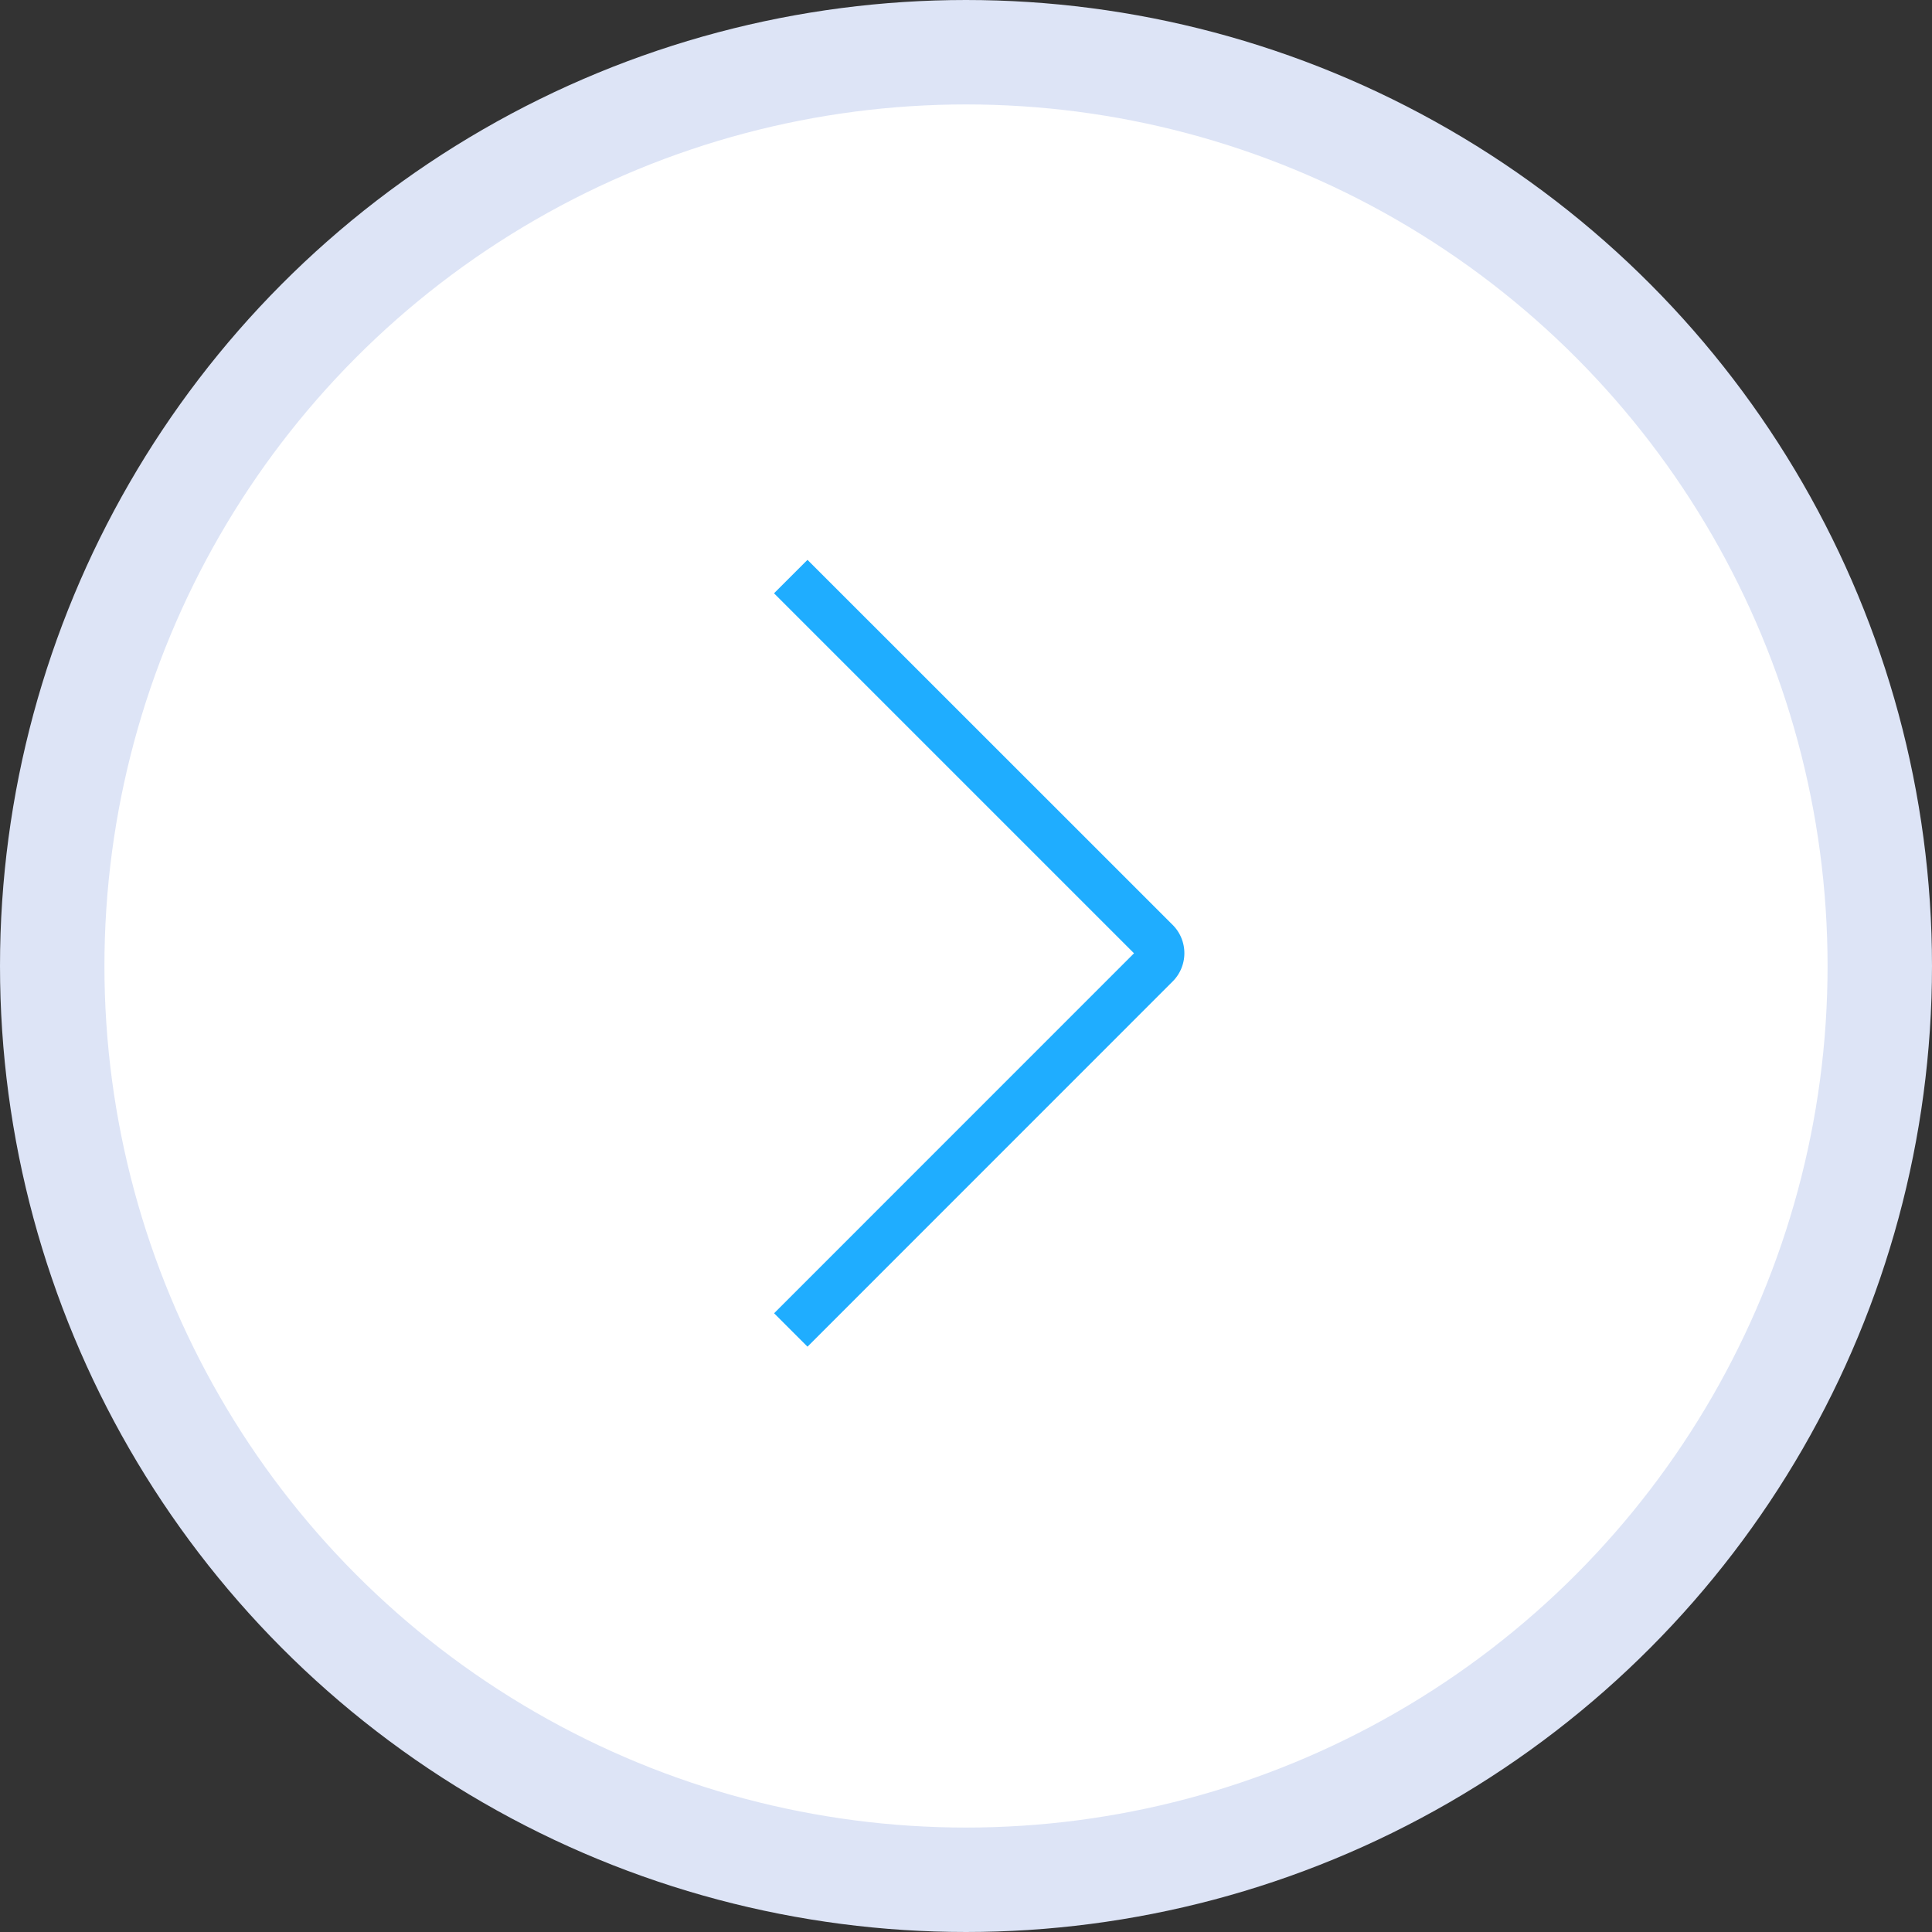
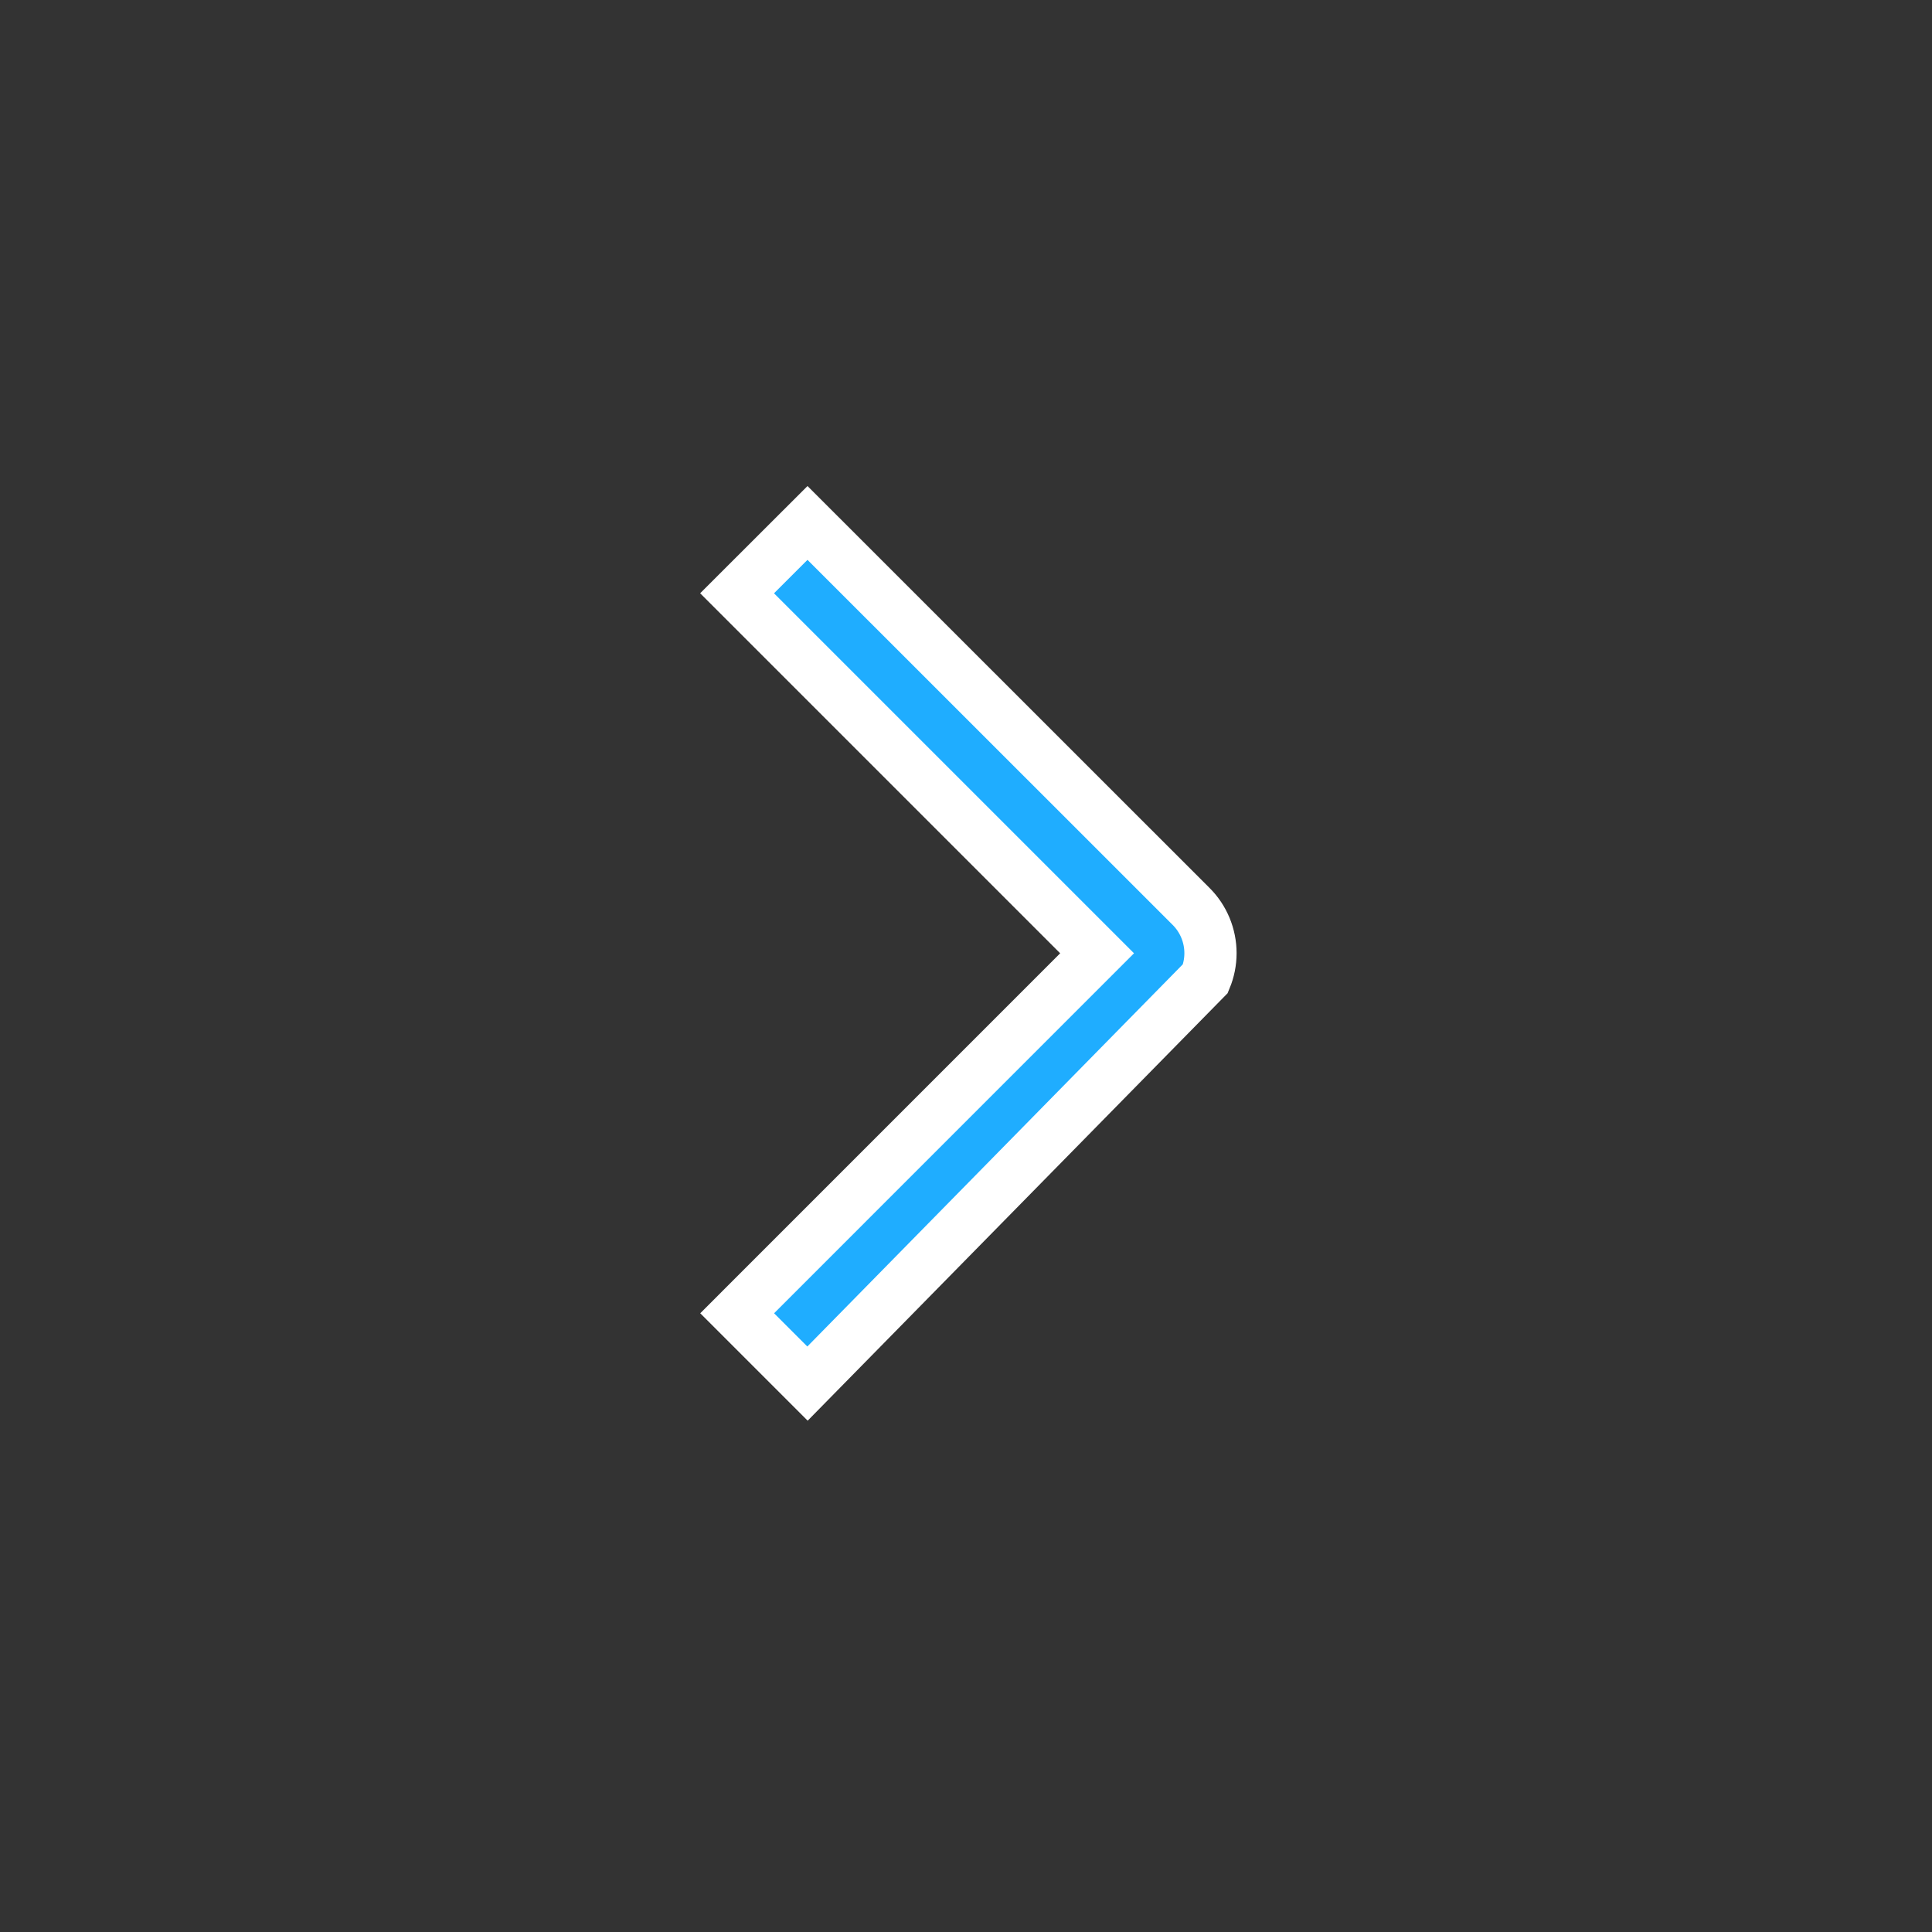
<svg xmlns="http://www.w3.org/2000/svg" width="74" height="74" viewBox="0 0 74 74" fill="none">
  <rect x="0" y="0" width="74" height="74" fill="#333333" stroke="none" />
-   <circle cx="37" cy="37" r="35" fill="white" stroke="#DDE4F6" stroke-width="4" />
-   <path d="M28.232 22.724L30.929 20.03L45.617 34.713C45.854 34.948 46.042 35.228 46.17 35.536C46.298 35.845 46.364 36.175 46.364 36.509C46.364 36.843 46.298 37.173 46.17 37.481C46.042 37.789 45.854 38.069 45.617 38.304L30.929 52.995L28.235 50.301L42.021 36.513L28.232 22.724Z" fill="#1FADFF" stroke="white" stroke-width="2" />
+   <path d="M28.232 22.724L30.929 20.03L45.617 34.713C45.854 34.948 46.042 35.228 46.17 35.536C46.298 35.845 46.364 36.175 46.364 36.509C46.364 36.843 46.298 37.173 46.17 37.481L30.929 52.995L28.235 50.301L42.021 36.513L28.232 22.724Z" fill="#1FADFF" stroke="white" stroke-width="2" />
</svg>